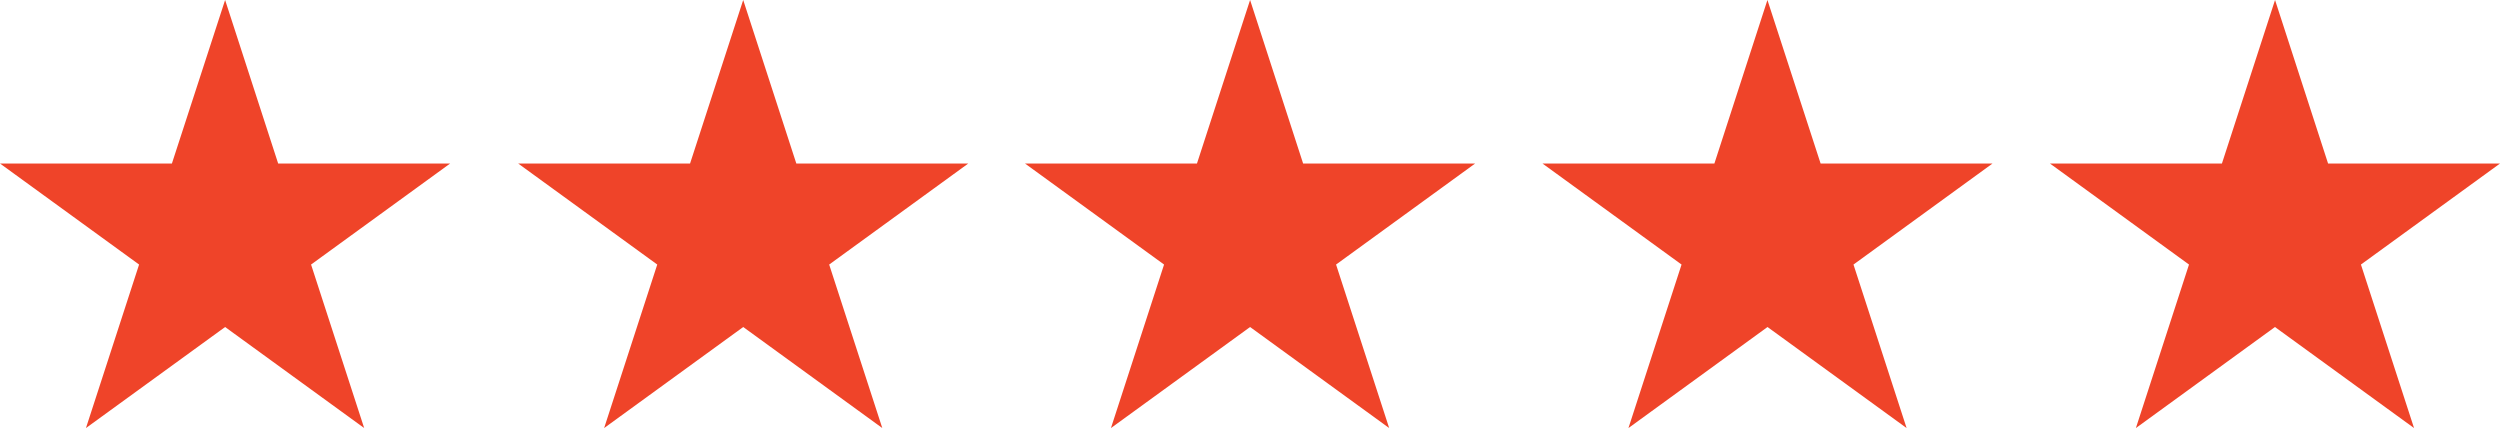
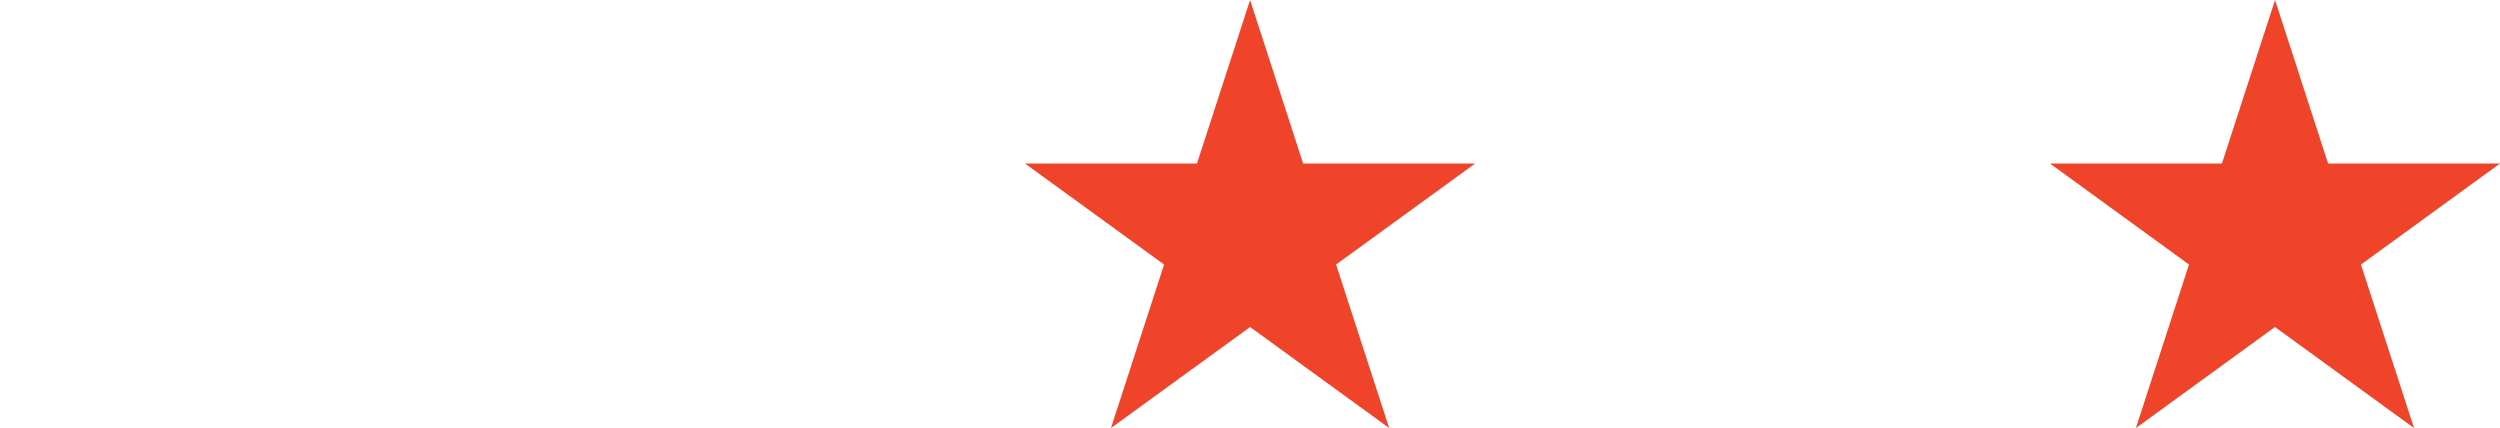
<svg xmlns="http://www.w3.org/2000/svg" viewBox="0 0 115.5 19.776" height="19.776" width="115.5">
  <g transform="translate(0)" data-name="Group 15" id="Group_15">
-     <path fill="#ef4429" d="M10.4,0,7.942,7.554H0l6.426,4.668L3.971,19.776,10.4,15.108l6.425,4.668-2.454-7.554,6.426-4.668H12.851Z" data-name="Path 10" id="Path_10" />
-     <path fill="#ef4429" transform="translate(-48.655)" d="M82.991,0,80.536,7.554H72.594l6.426,4.668-2.454,7.554,6.426-4.668,6.425,4.668-2.454-7.554,6.426-4.668H85.445Z" data-name="Path 11" id="Path_11" />
    <path fill="#ef4429" transform="translate(-96.246)" d="M154,0l-2.454,7.554H143.6l6.426,4.668-2.454,7.554L154,15.108l6.426,4.668-2.454-7.554,6.426-4.668H156.45Z" data-name="Path 12" id="Path_12" />
-     <path fill="#ef4429" transform="translate(-144.845)" d="M226.5,0,224.05,7.554h-7.943l6.426,4.668-2.454,7.554,6.425-4.668,6.426,4.668-2.454-7.554L236.9,7.554h-7.943Z" data-name="Path 13" id="Path_13" />
    <path fill="#ef4429" transform="translate(-192.493)" d="M297.6,0l-2.454,7.554H287.2l6.425,4.668-2.454,7.554,6.425-4.668,6.426,4.668-2.454-7.554,6.426-4.668H300.05Z" data-name="Path 14" id="Path_14" />
  </g>
</svg>